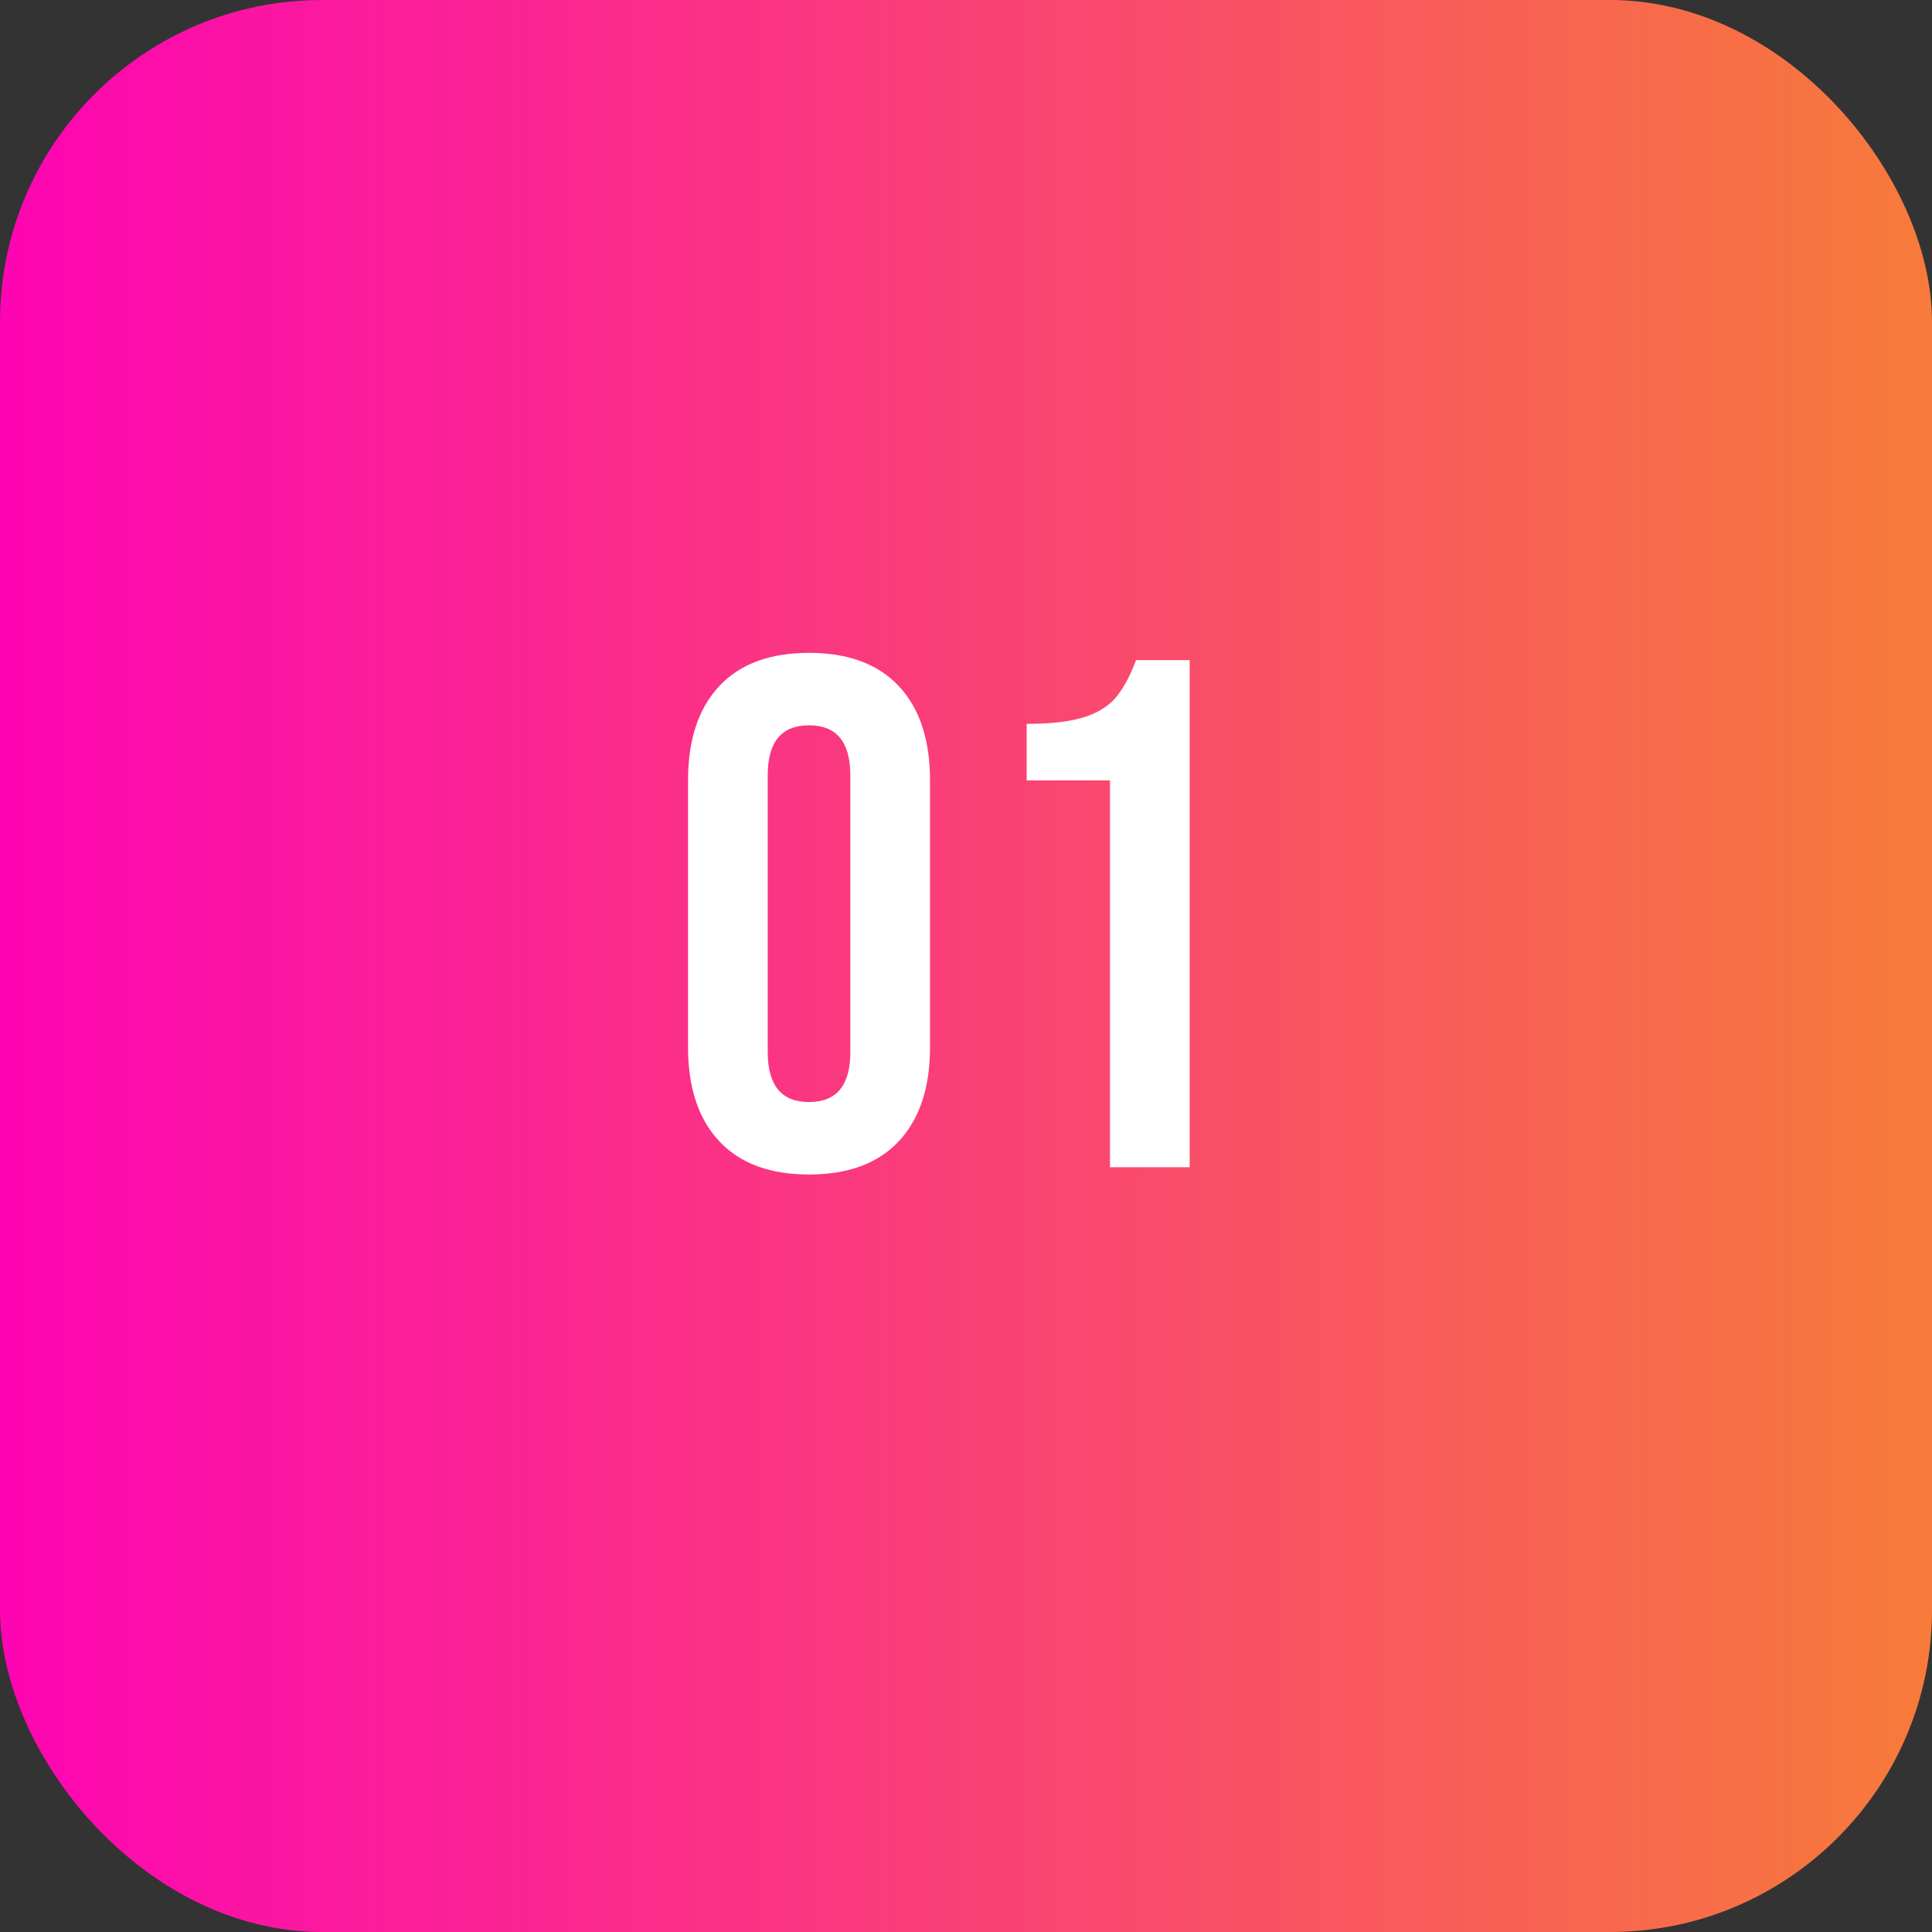
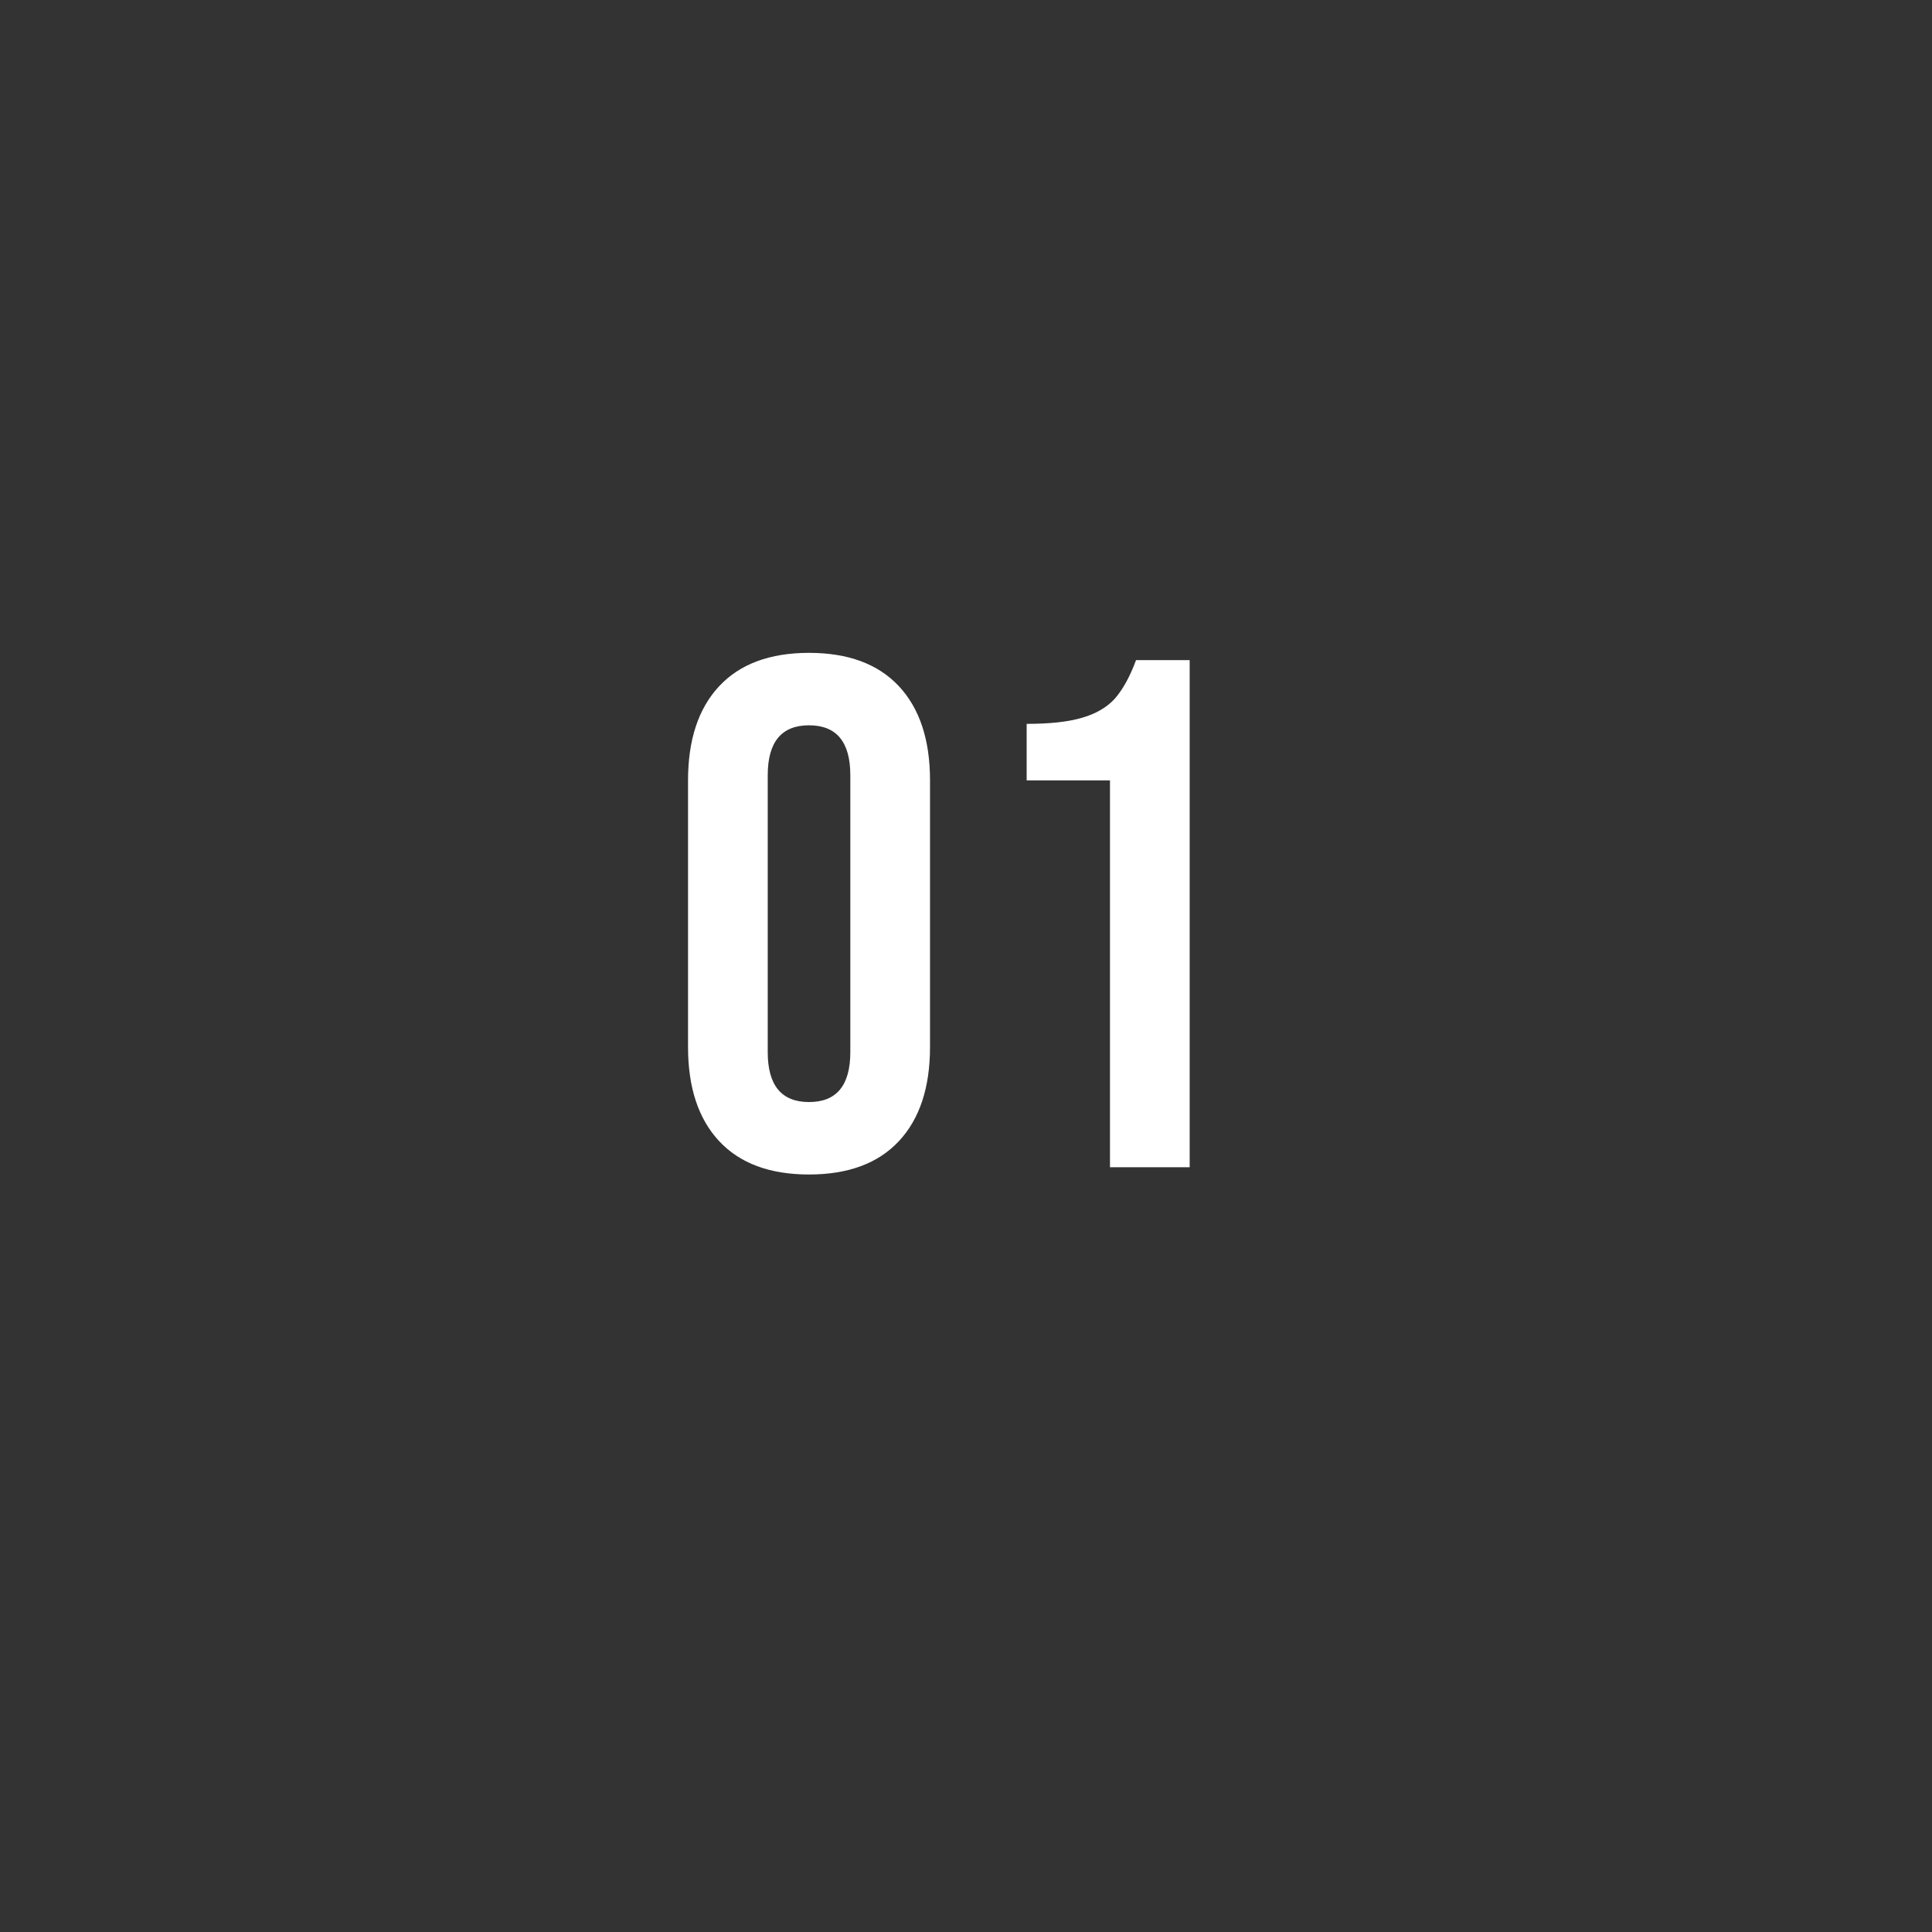
<svg xmlns="http://www.w3.org/2000/svg" width="48" height="48" viewBox="0 0 48 48" fill="none">
  <rect x="0" y="0" width="48" height="48" fill="#333333" stroke="none" />
-   <rect width="48" height="48" rx="8" fill="url(#paint0_linear_5272_70)" />
  <path d="M20.1 29.18C19.128 29.18 18.384 28.904 17.868 28.352C17.352 27.8 17.094 27.02 17.094 26.012V19.388C17.094 18.38 17.352 17.6 17.868 17.048C18.384 16.496 19.128 16.22 20.1 16.22C21.072 16.22 21.816 16.496 22.332 17.048C22.848 17.6 23.106 18.38 23.106 19.388V26.012C23.106 27.02 22.848 27.8 22.332 28.352C21.816 28.904 21.072 29.18 20.1 29.18ZM20.1 27.38C20.784 27.38 21.126 26.966 21.126 26.138V19.262C21.126 18.434 20.784 18.02 20.1 18.02C19.416 18.02 19.074 18.434 19.074 19.262V26.138C19.074 26.966 19.416 27.38 20.1 27.38ZM27.577 19.388H25.507V17.984C26.071 17.984 26.521 17.936 26.857 17.84C27.205 17.744 27.481 17.588 27.685 17.372C27.889 17.144 28.069 16.82 28.225 16.4H29.557V29H27.577V19.388Z" fill="white" />
  <defs>
    <linearGradient id="paint0_linear_5272_70" x1="0.061" y1="24.061" x2="48" y2="24.061" gradientUnits="userSpaceOnUse">
      <stop stop-color="#FD05B3" />
      <stop offset="1" stop-color="#F77B3A" />
    </linearGradient>
  </defs>
</svg>